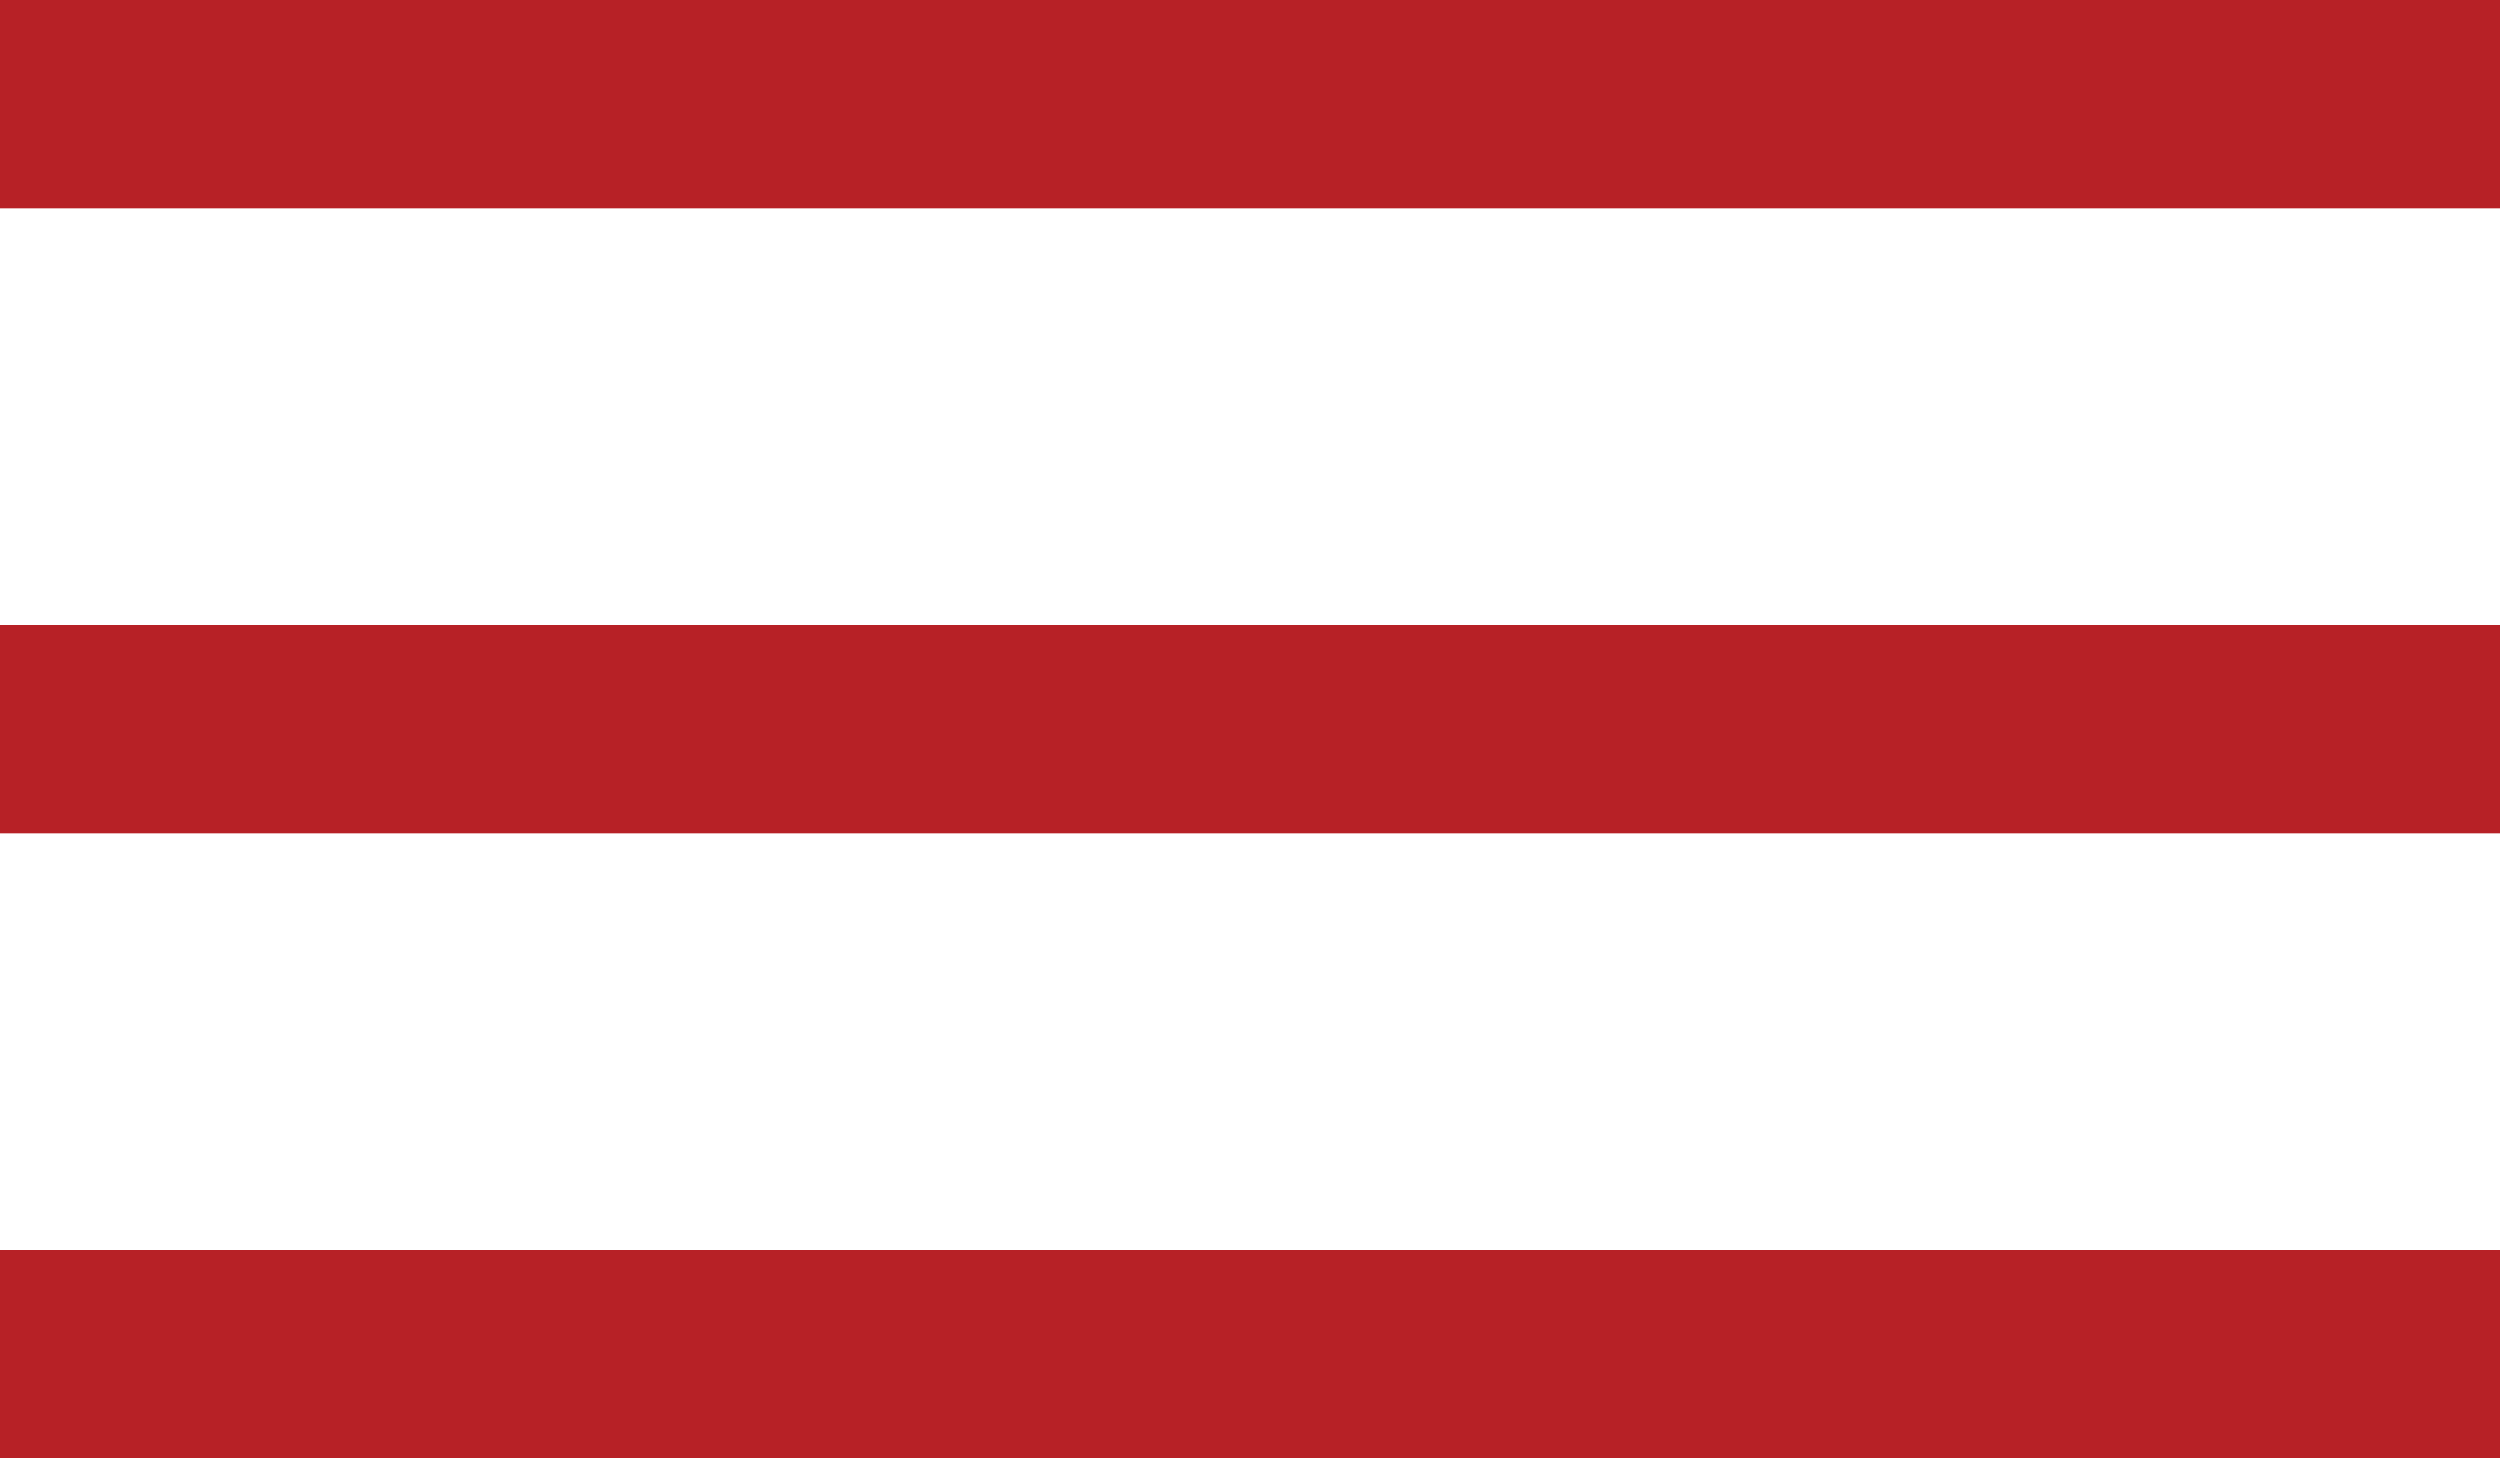
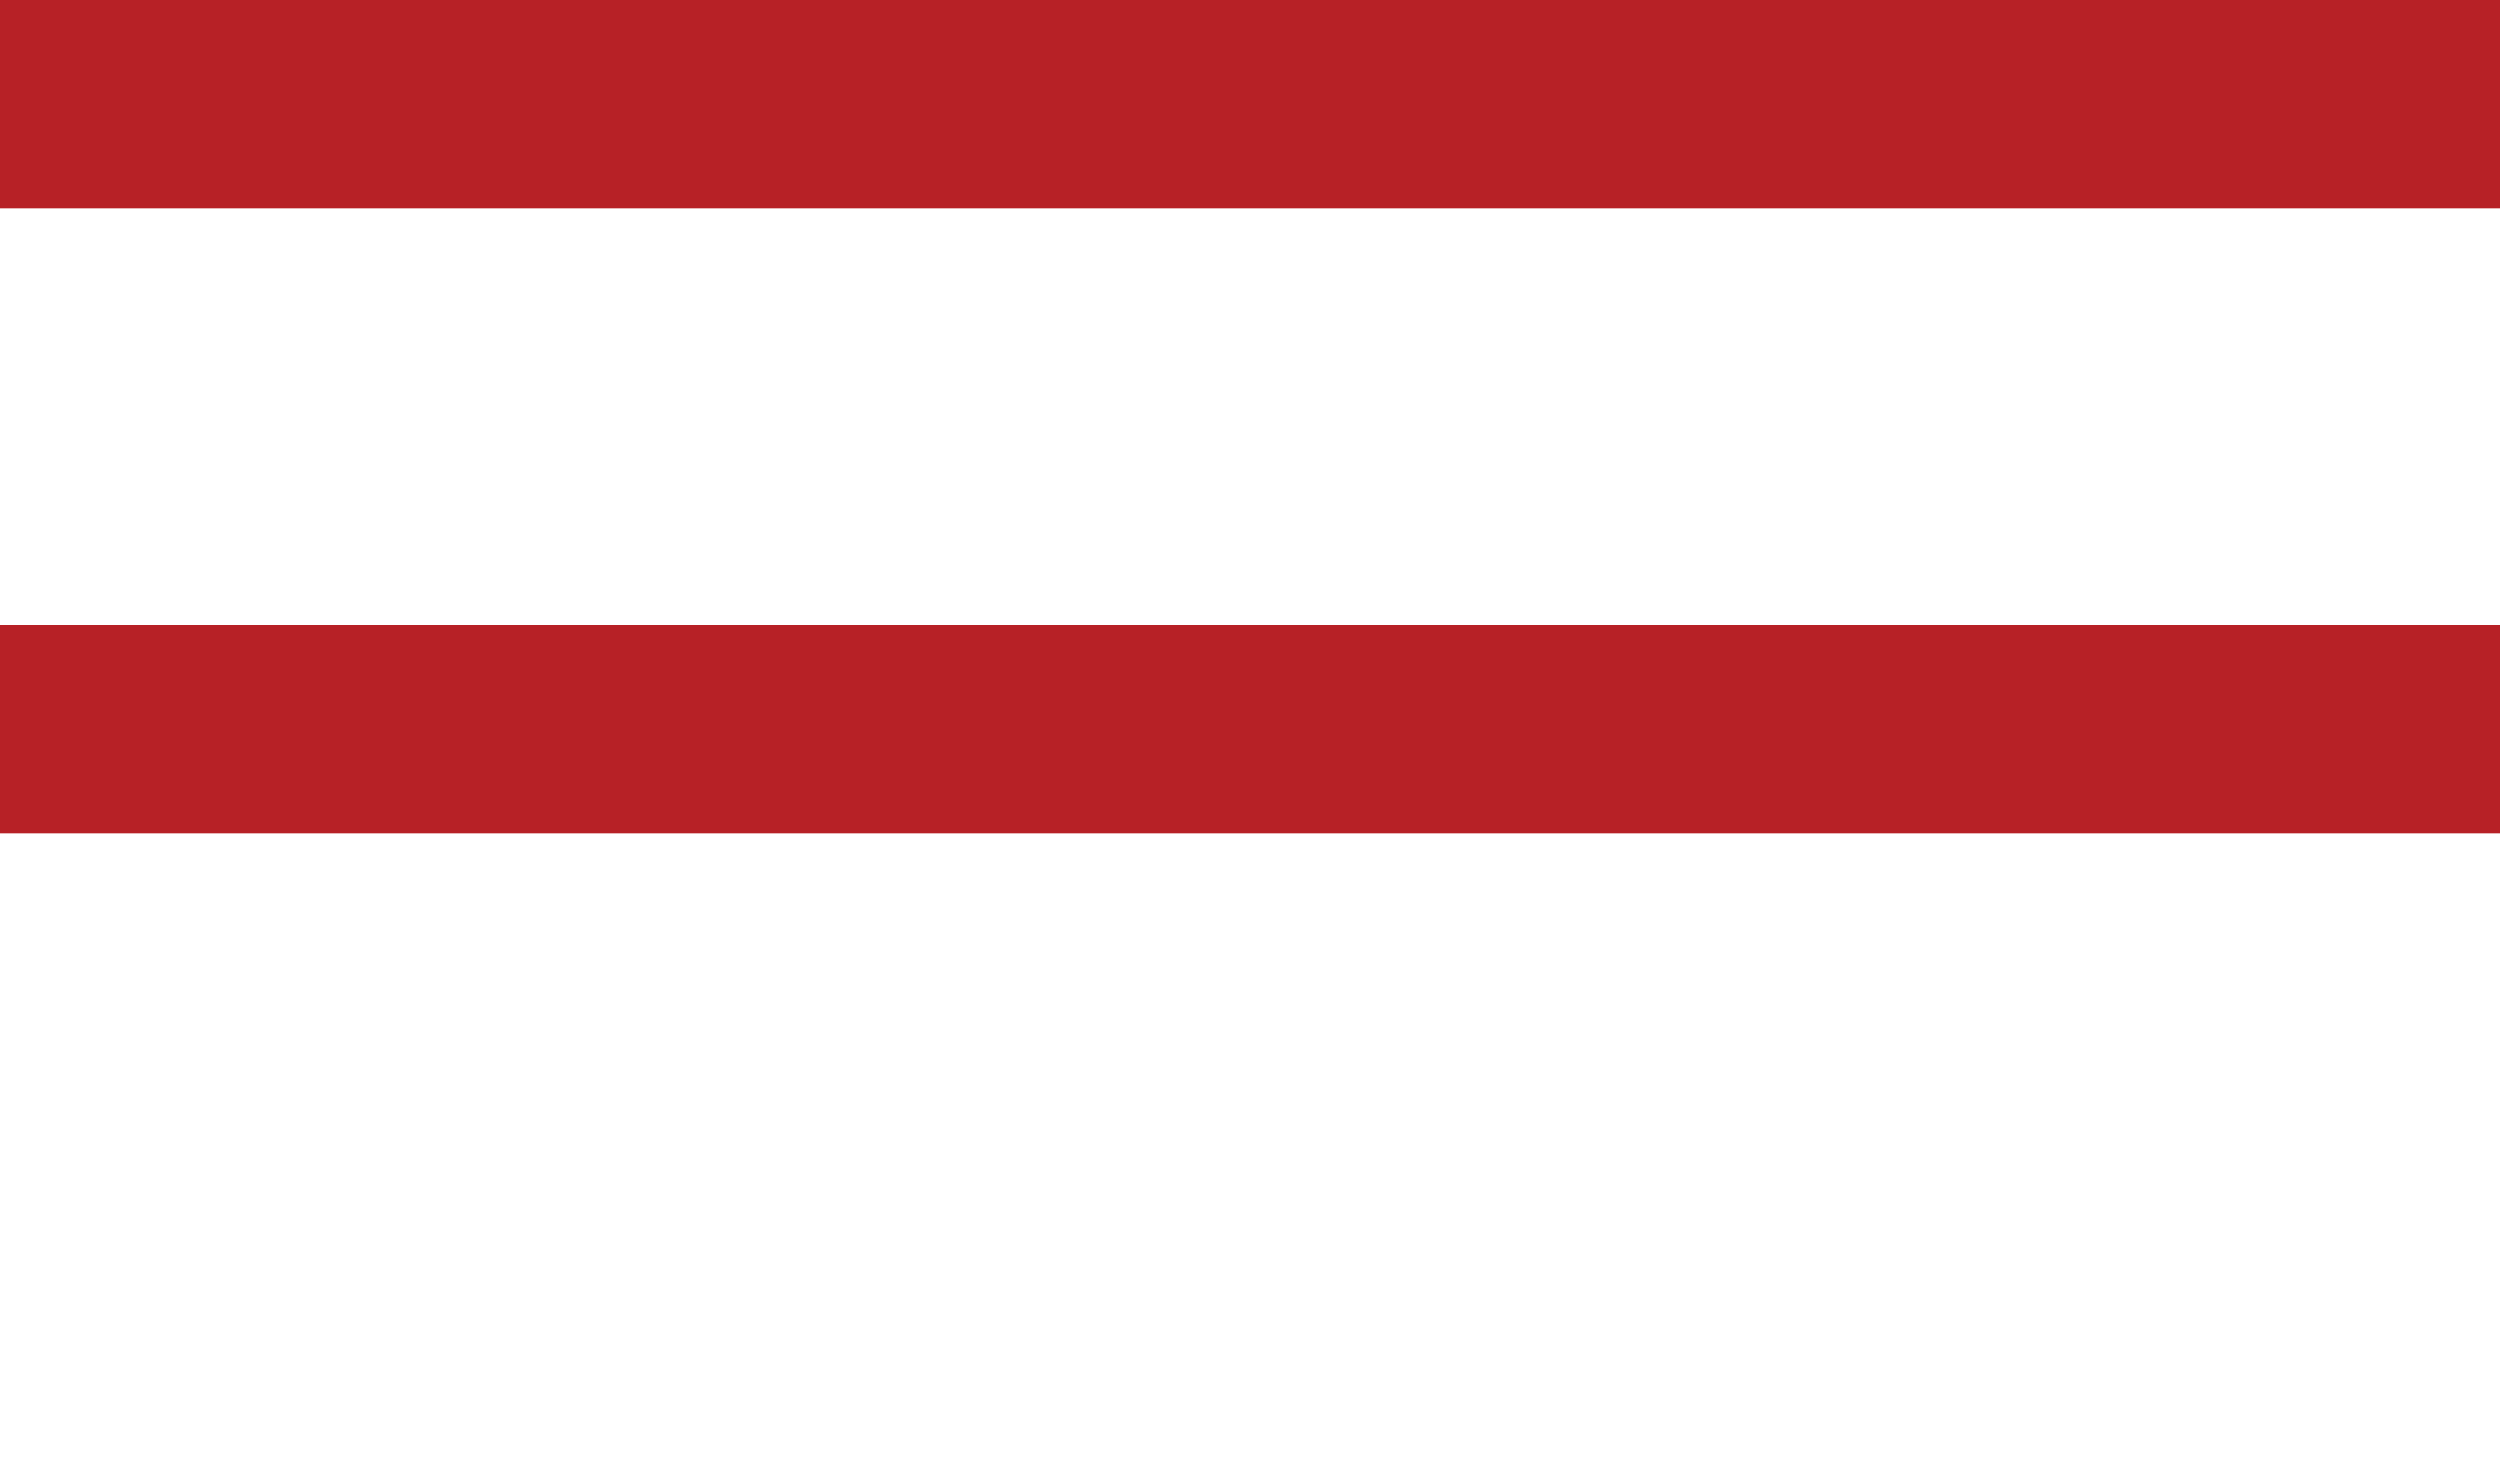
<svg xmlns="http://www.w3.org/2000/svg" width="36px" height="21px" viewBox="0 0 36 21" version="1.1">
  <desc>Created with Sketch.</desc>
  <defs />
  <rect id="Rectangle-Copy" stroke="none" fill="#B72126" fill-rule="evenodd" x="0" y="9" width="36" height="3" />
-   <rect id="Rectangle-Copy-2" stroke="none" fill="#B72126" fill-rule="evenodd" x="0" y="18" width="36" height="3" />
  <rect id="Rectangle-Copy-3" stroke="none" fill="#B72126" fill-rule="evenodd" x="0" y="0" width="36" height="3" />
</svg>